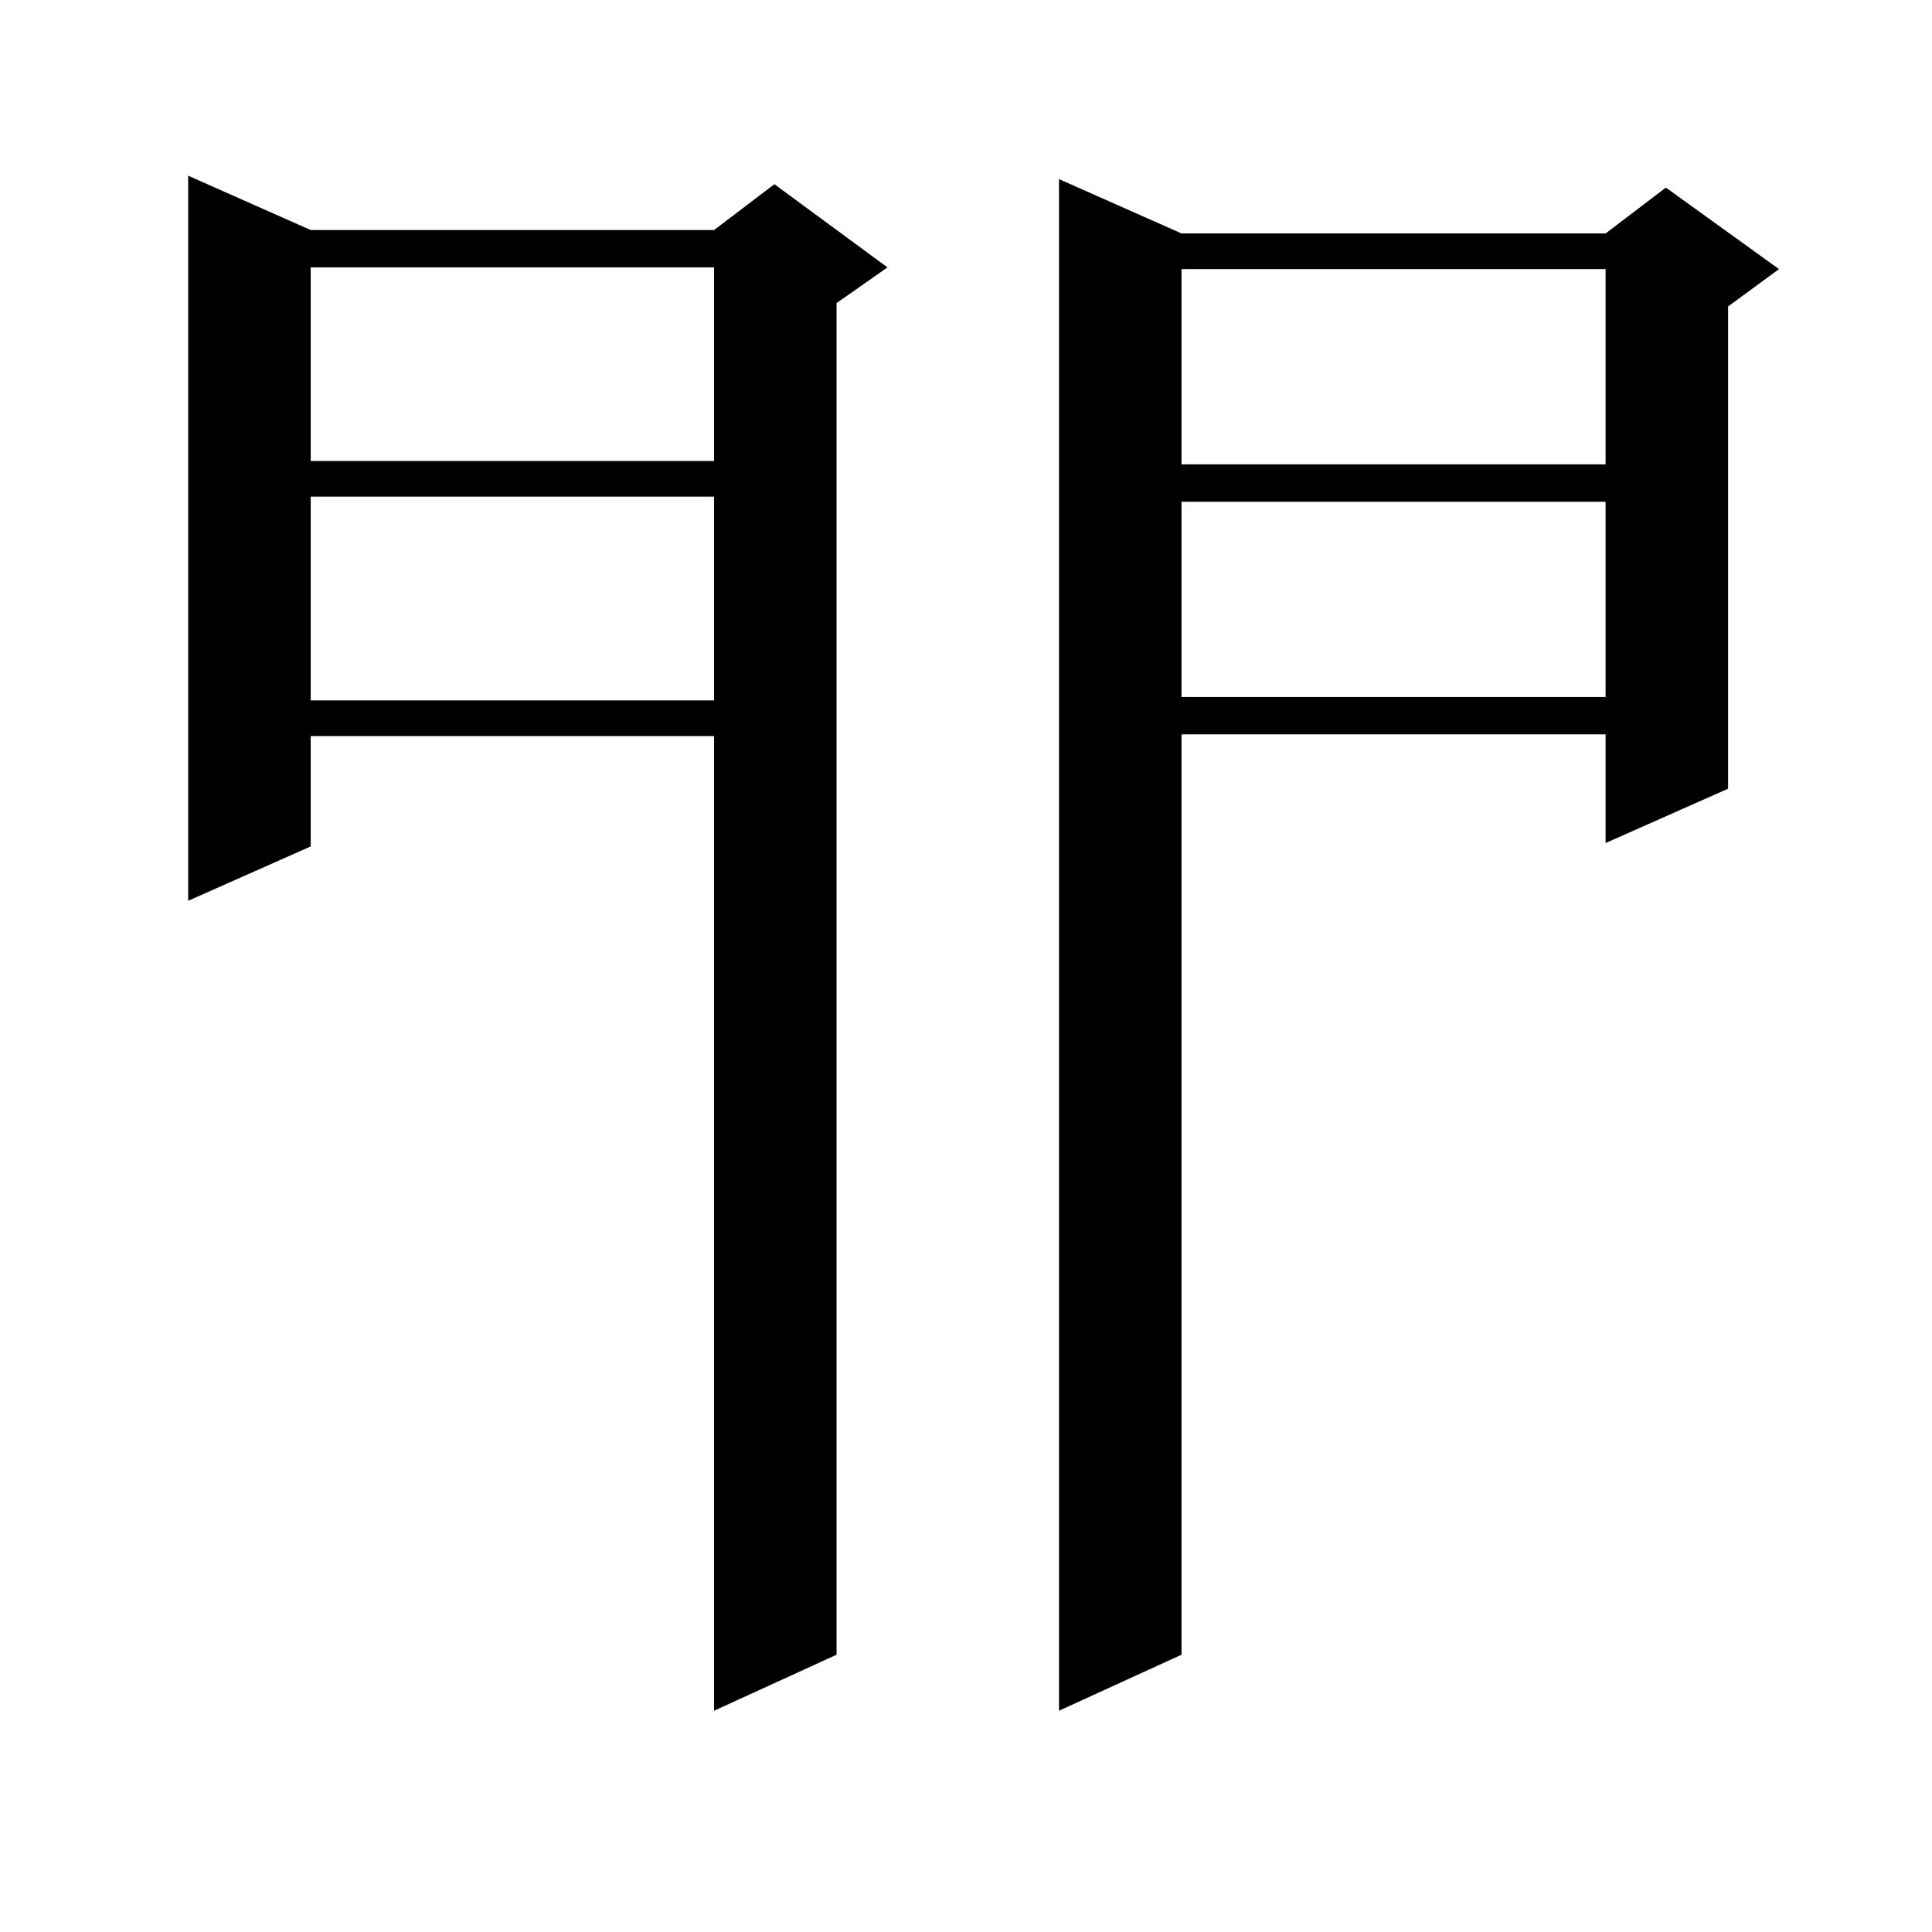
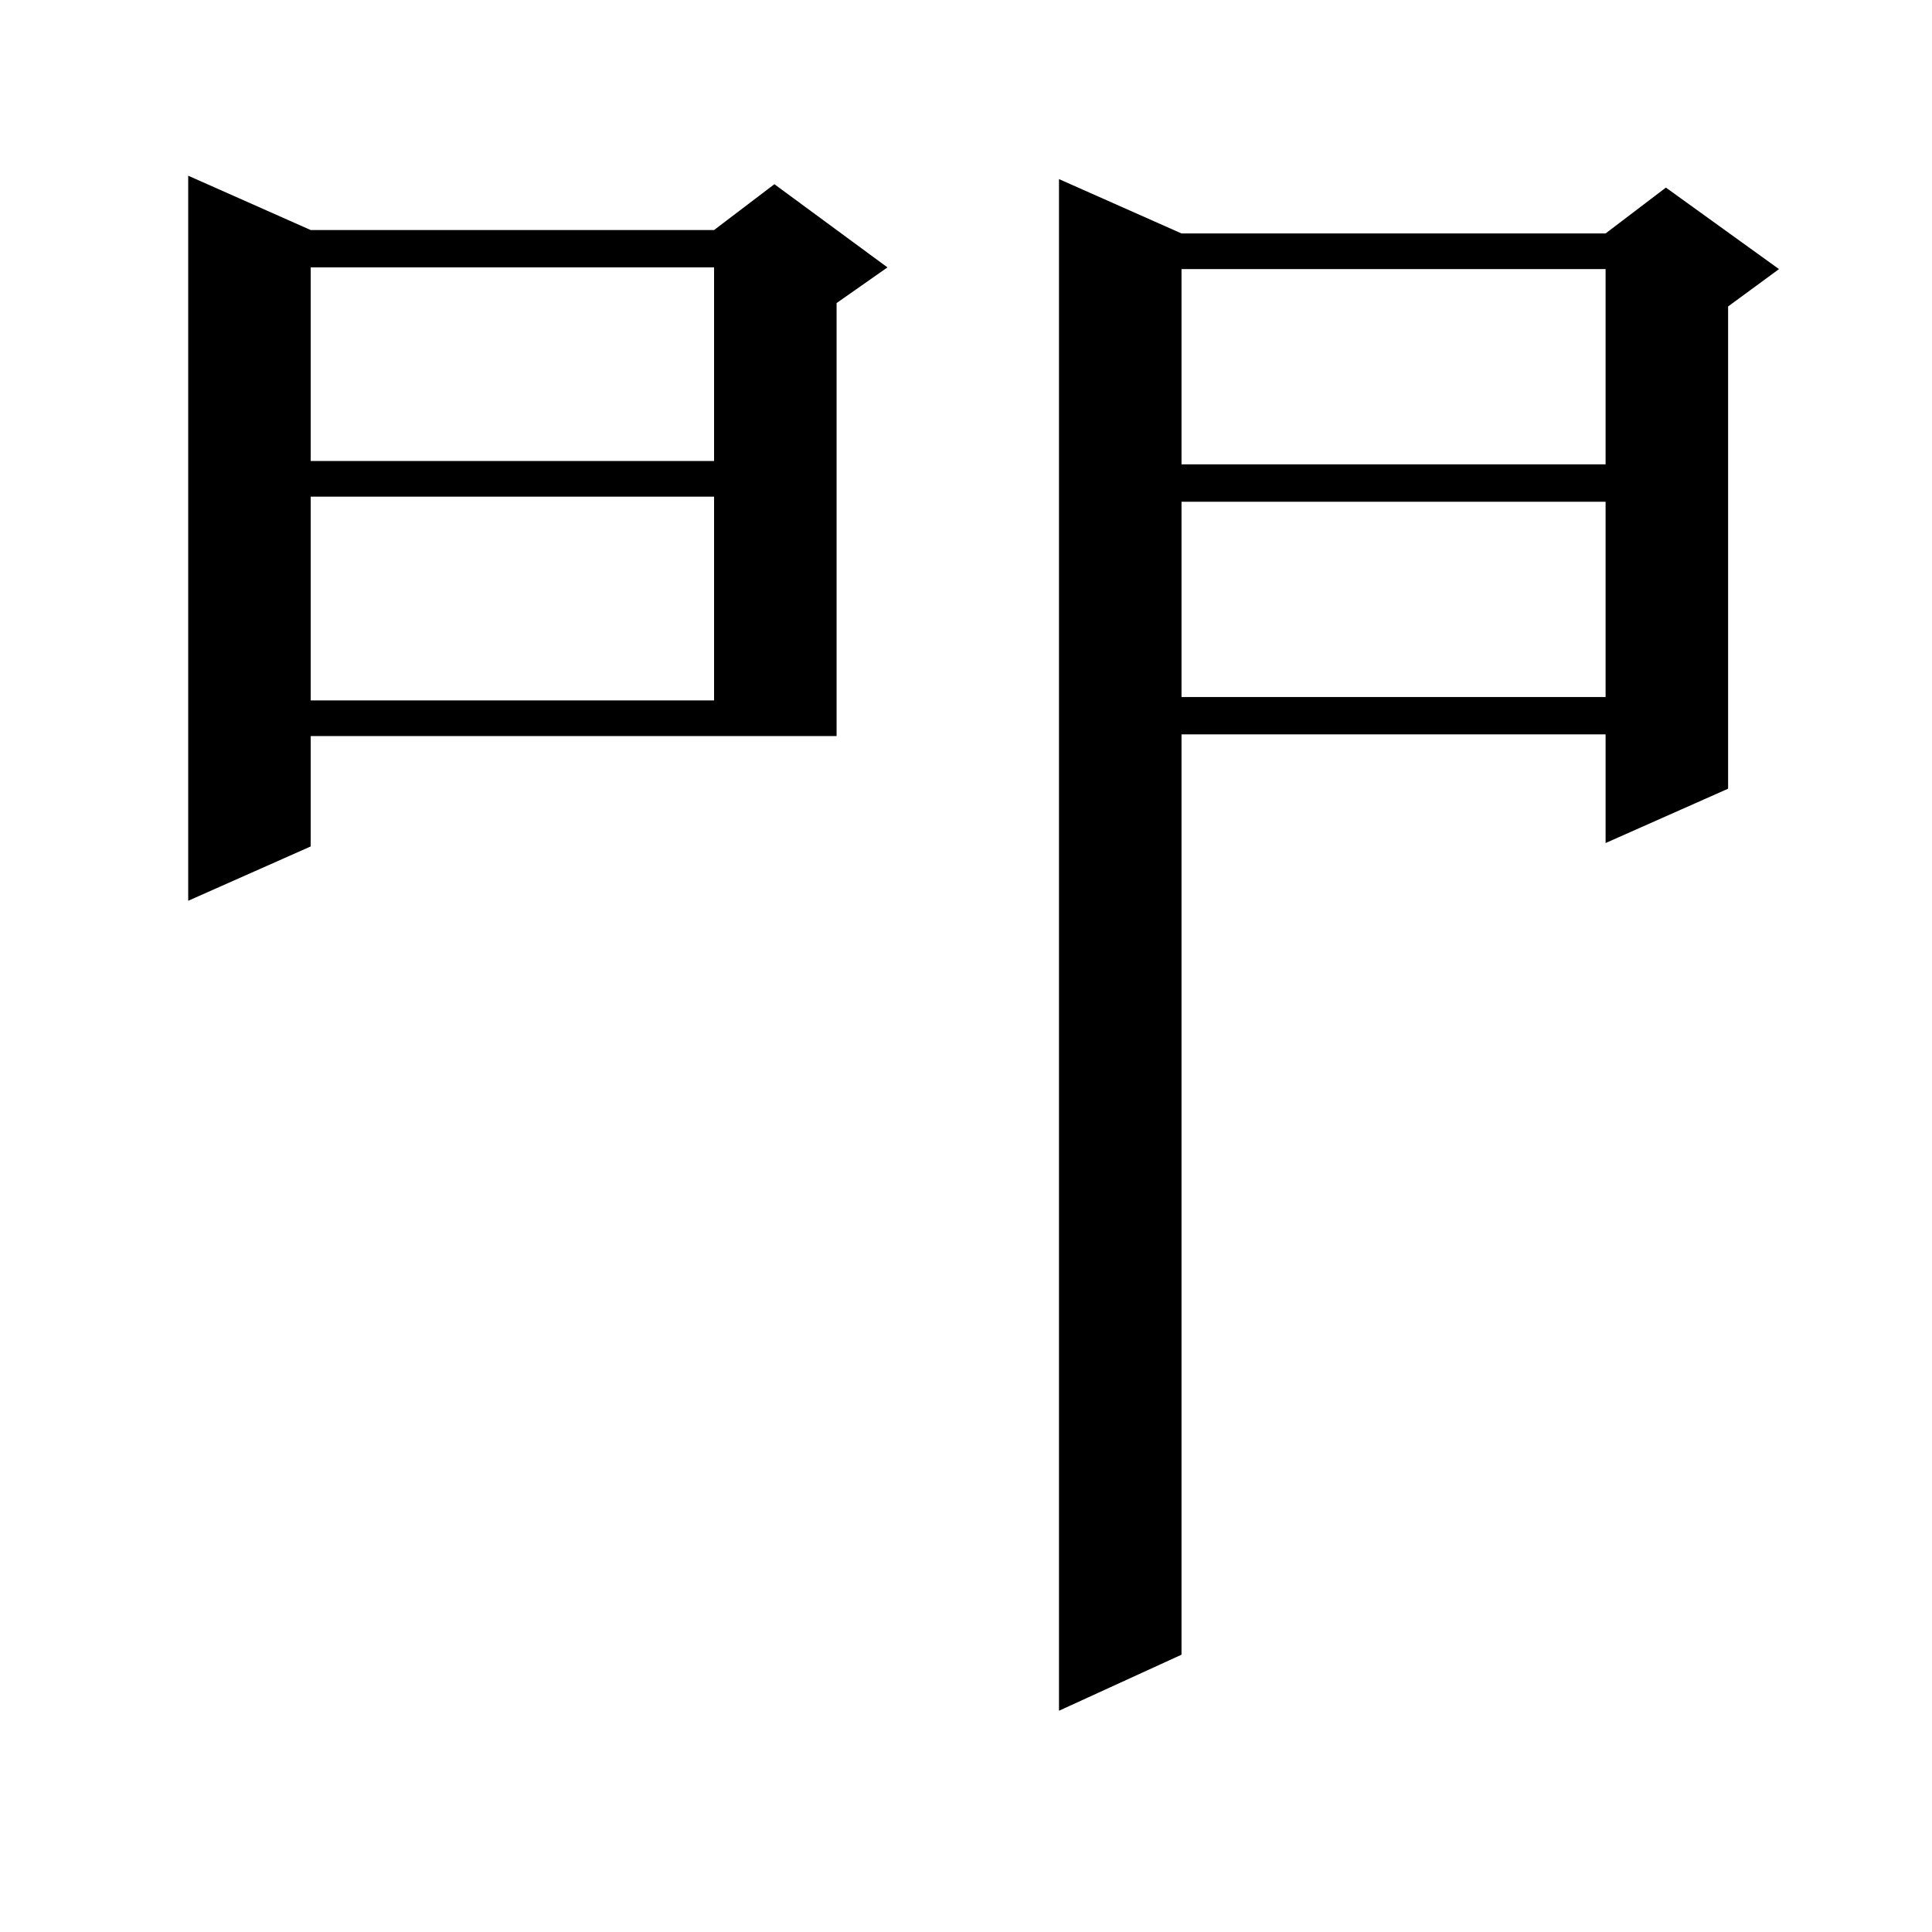
<svg xmlns="http://www.w3.org/2000/svg" version="1.1" id="图层_1" x="0px" y="0px" width="1000px" height="1000px" viewBox="0 0 1000 1000" enable-background="new 0 0 1000 1000" xml:space="preserve">
-   <path d="M160.825,119.07h208.775l31.219-23.73l58.535,43.066l-26.341,18.457v699.609l-63.413,29.004V380.984H160.825v57.129  l-63.413,28.125V90.945L160.825,119.07z M160.825,138.406v100.195h208.775V138.406H160.825z M160.825,257.059v105.469h208.775  V257.059H160.825z M611.546,120.828h219.507l31.219-23.73l58.535,42.188l-26.341,19.336V408.23l-63.413,28.125v-56.25H611.546  v476.367l-63.413,29.004V92.703L611.546,120.828z M611.546,139.285v101.074h219.507V139.285H611.546z M611.546,259.695V360.77  h219.507V259.695H611.546z" />
+   <path d="M160.825,119.07h208.775l31.219-23.73l58.535,43.066l-26.341,18.457v699.609V380.984H160.825v57.129  l-63.413,28.125V90.945L160.825,119.07z M160.825,138.406v100.195h208.775V138.406H160.825z M160.825,257.059v105.469h208.775  V257.059H160.825z M611.546,120.828h219.507l31.219-23.73l58.535,42.188l-26.341,19.336V408.23l-63.413,28.125v-56.25H611.546  v476.367l-63.413,29.004V92.703L611.546,120.828z M611.546,139.285v101.074h219.507V139.285H611.546z M611.546,259.695V360.77  h219.507V259.695H611.546z" />
</svg>